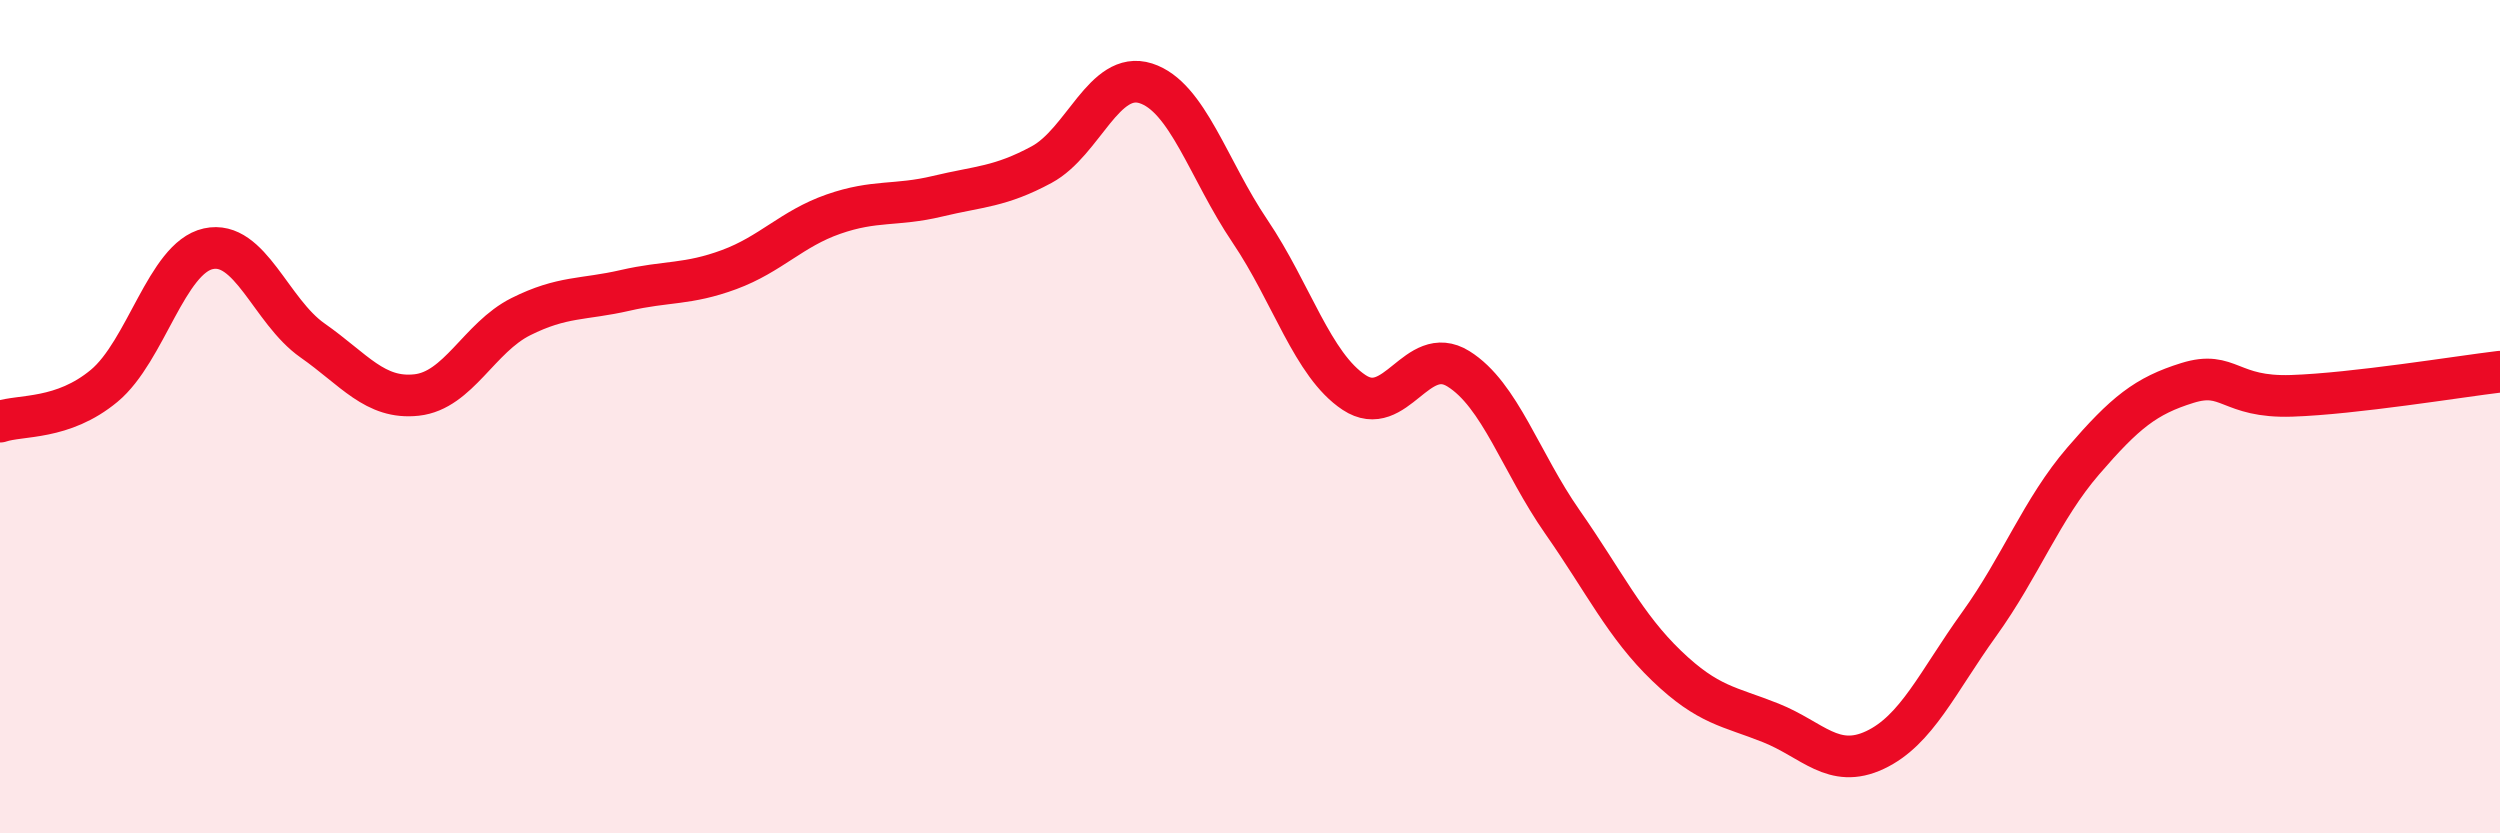
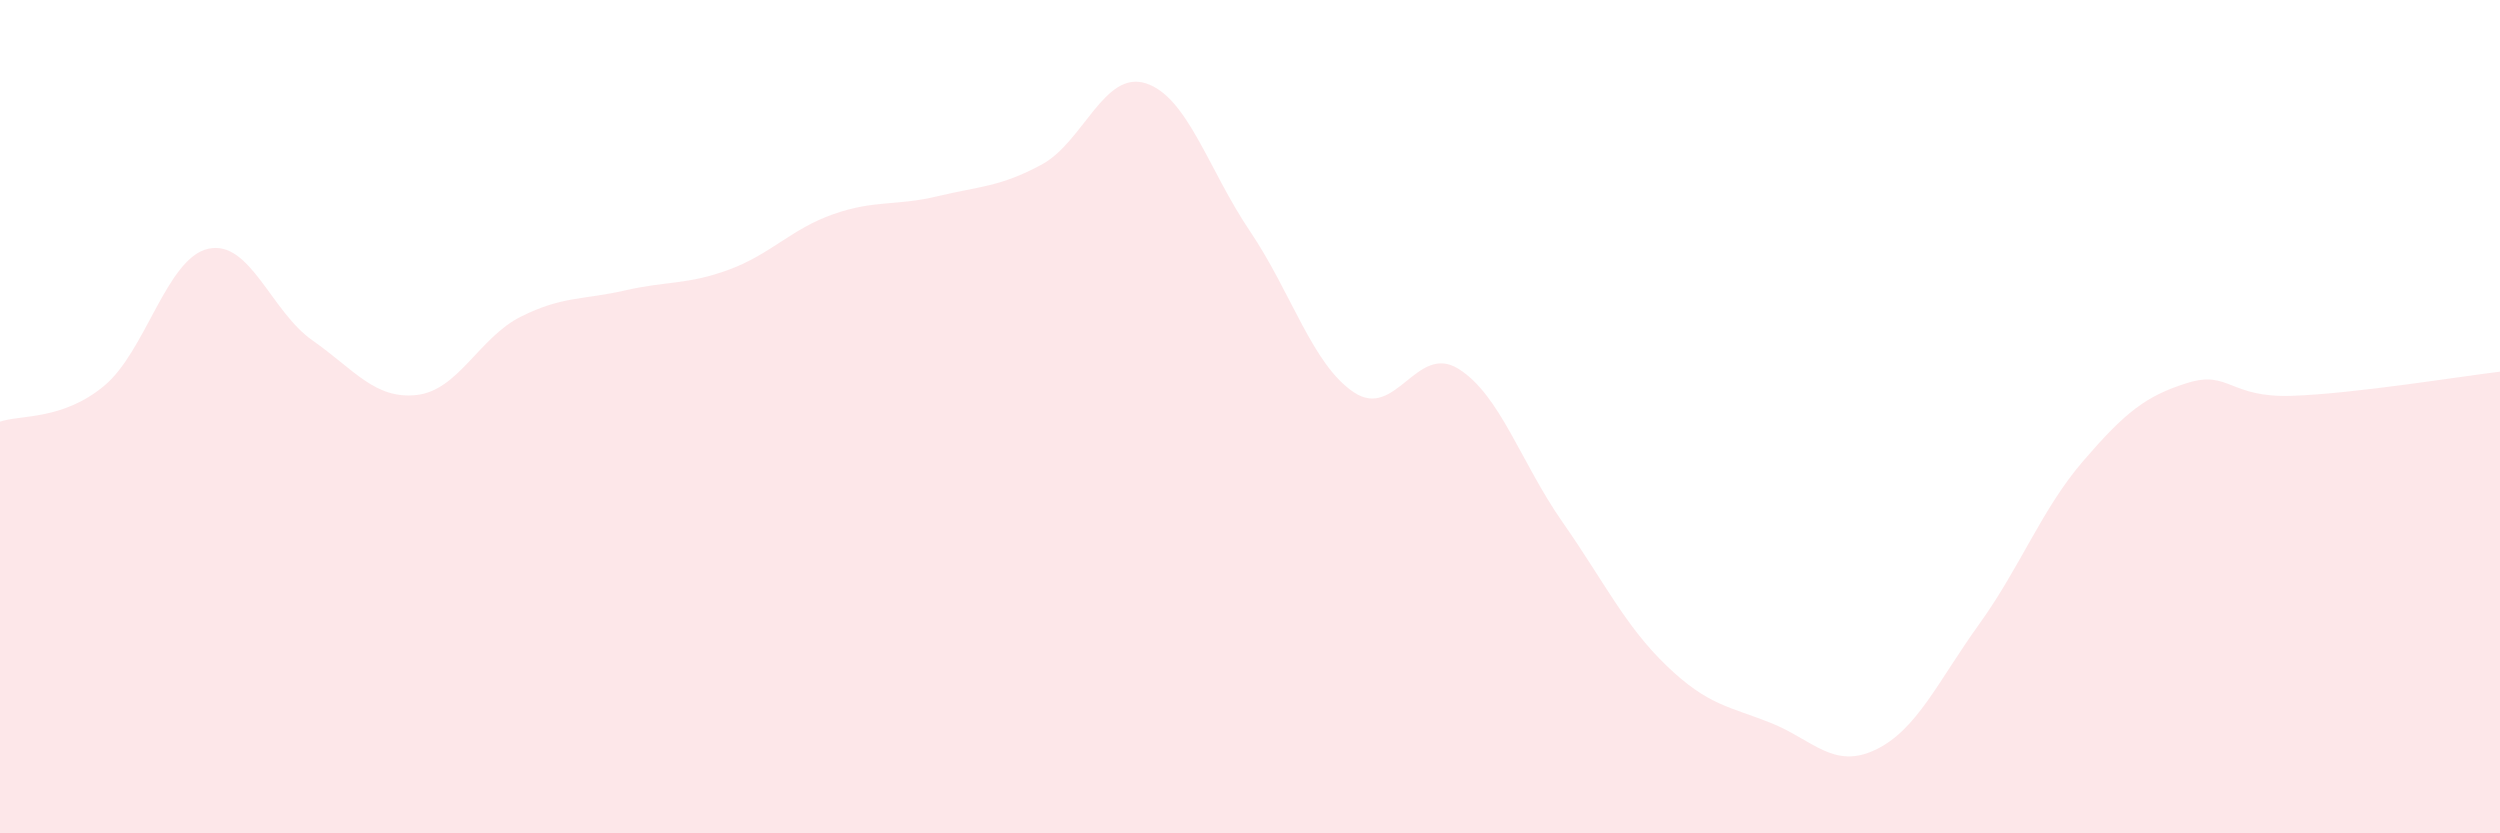
<svg xmlns="http://www.w3.org/2000/svg" width="60" height="20" viewBox="0 0 60 20">
  <path d="M 0,10.12 C 0.5,9.95 1.5,10.09 2.5,9.26 C 3.5,8.43 4,6.19 5,5.97 C 6,5.75 6.5,7.47 7.5,8.17 C 8.5,8.87 9,9.59 10,9.48 C 11,9.37 11.5,8.1 12.5,7.6 C 13.5,7.1 14,7.2 15,6.97 C 16,6.74 16.5,6.84 17.5,6.47 C 18.5,6.1 19,5.49 20,5.14 C 21,4.79 21.5,4.95 22.5,4.71 C 23.5,4.47 24,4.49 25,3.95 C 26,3.41 26.5,1.68 27.5,2 C 28.5,2.32 29,4.07 30,5.55 C 31,7.03 31.5,8.76 32.5,9.42 C 33.5,10.08 34,8.23 35,8.85 C 36,9.47 36.5,11.1 37.5,12.53 C 38.5,13.96 39,15.02 40,15.98 C 41,16.94 41.5,16.95 42.5,17.35 C 43.5,17.75 44,18.47 45,18 C 46,17.53 46.5,16.37 47.5,14.98 C 48.5,13.59 49,12.22 50,11.06 C 51,9.9 51.5,9.5 52.5,9.19 C 53.5,8.88 53.5,9.55 55,9.5 C 56.5,9.45 59,9.04 60,8.92L60 20L0 20Z" fill="#EB0A25" opacity="0.1" stroke-linecap="round" stroke-linejoin="round" />
-   <path d="M 0,10.12 C 0.5,9.95 1.5,10.09 2.5,9.26 C 3.5,8.43 4,6.19 5,5.97 C 6,5.75 6.5,7.47 7.5,8.17 C 8.5,8.87 9,9.59 10,9.48 C 11,9.37 11.5,8.1 12.5,7.6 C 13.5,7.1 14,7.2 15,6.97 C 16,6.74 16.5,6.84 17.5,6.47 C 18.5,6.1 19,5.49 20,5.14 C 21,4.79 21.5,4.95 22.5,4.71 C 23.5,4.47 24,4.49 25,3.95 C 26,3.41 26.5,1.68 27.5,2 C 28.5,2.32 29,4.07 30,5.55 C 31,7.03 31.5,8.76 32.5,9.42 C 33.5,10.08 34,8.23 35,8.85 C 36,9.47 36.5,11.1 37.5,12.53 C 38.5,13.96 39,15.02 40,15.98 C 41,16.94 41.5,16.95 42.5,17.35 C 43.5,17.75 44,18.47 45,18 C 46,17.53 46.5,16.37 47.5,14.98 C 48.5,13.59 49,12.22 50,11.06 C 51,9.9 51.5,9.5 52.5,9.19 C 53.5,8.88 53.5,9.55 55,9.5 C 56.5,9.45 59,9.04 60,8.92" stroke="#EB0A25" stroke-width="1" fill="none" stroke-linecap="round" stroke-linejoin="round" />
</svg>